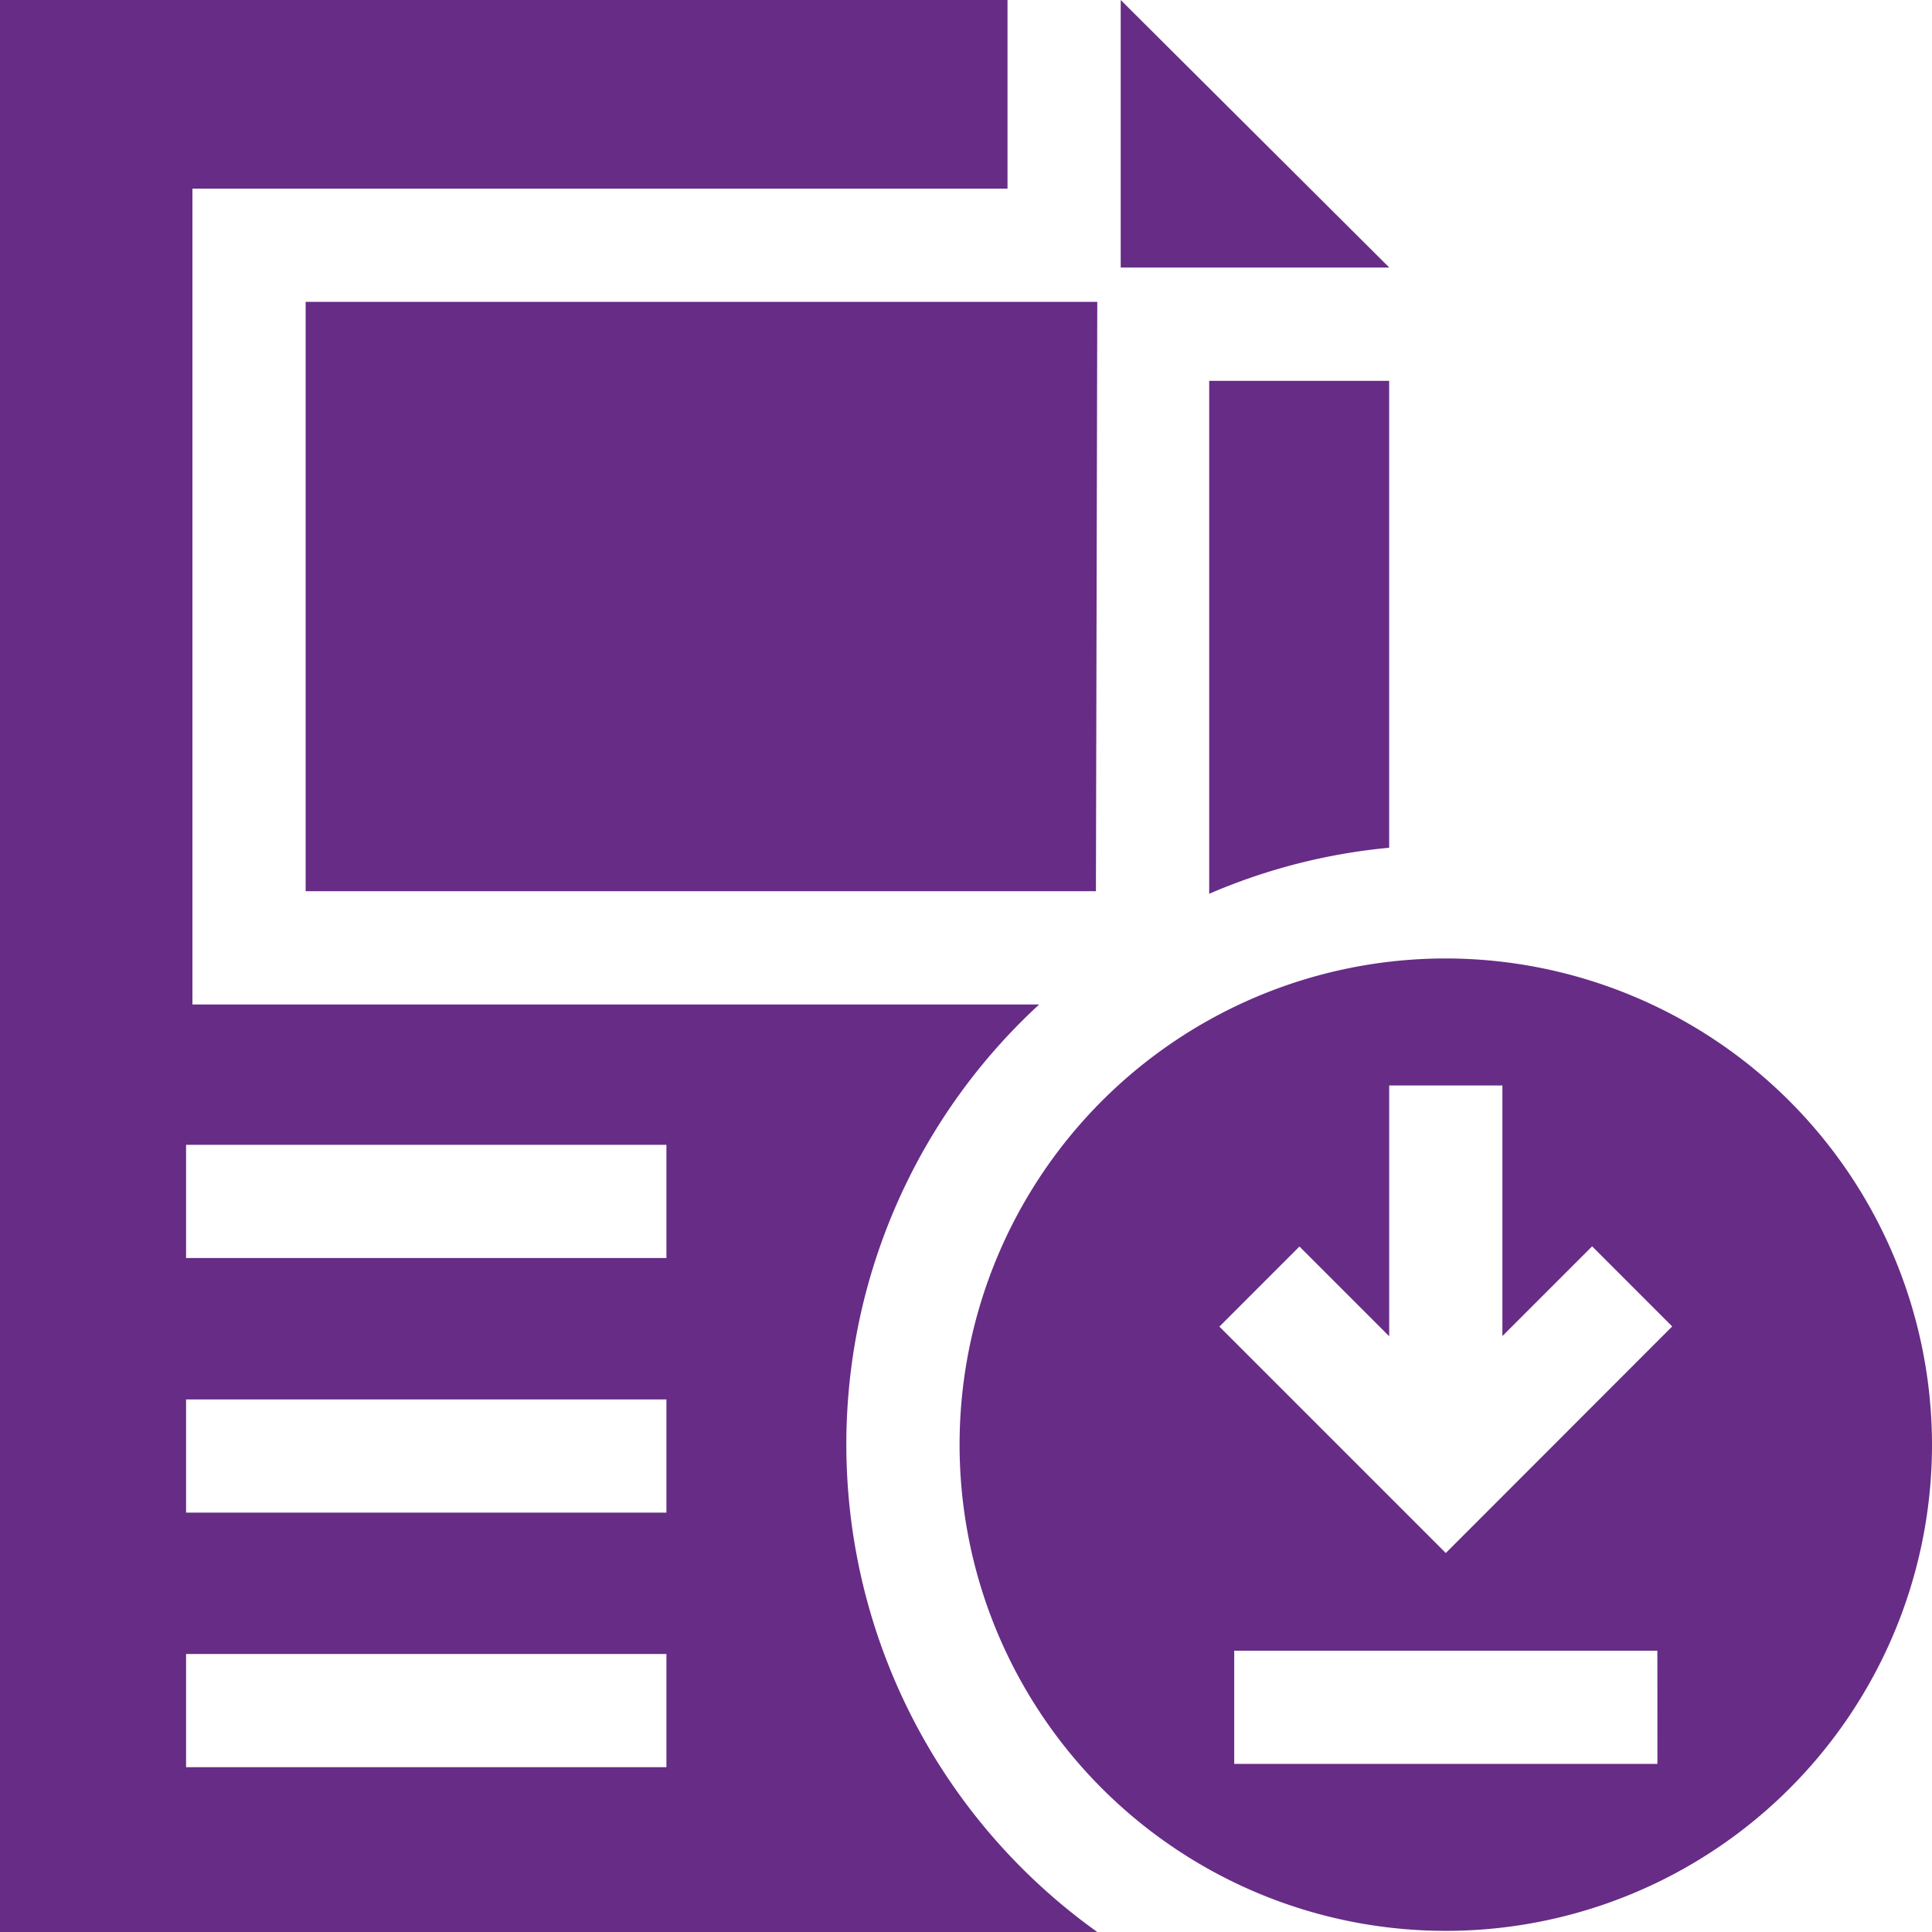
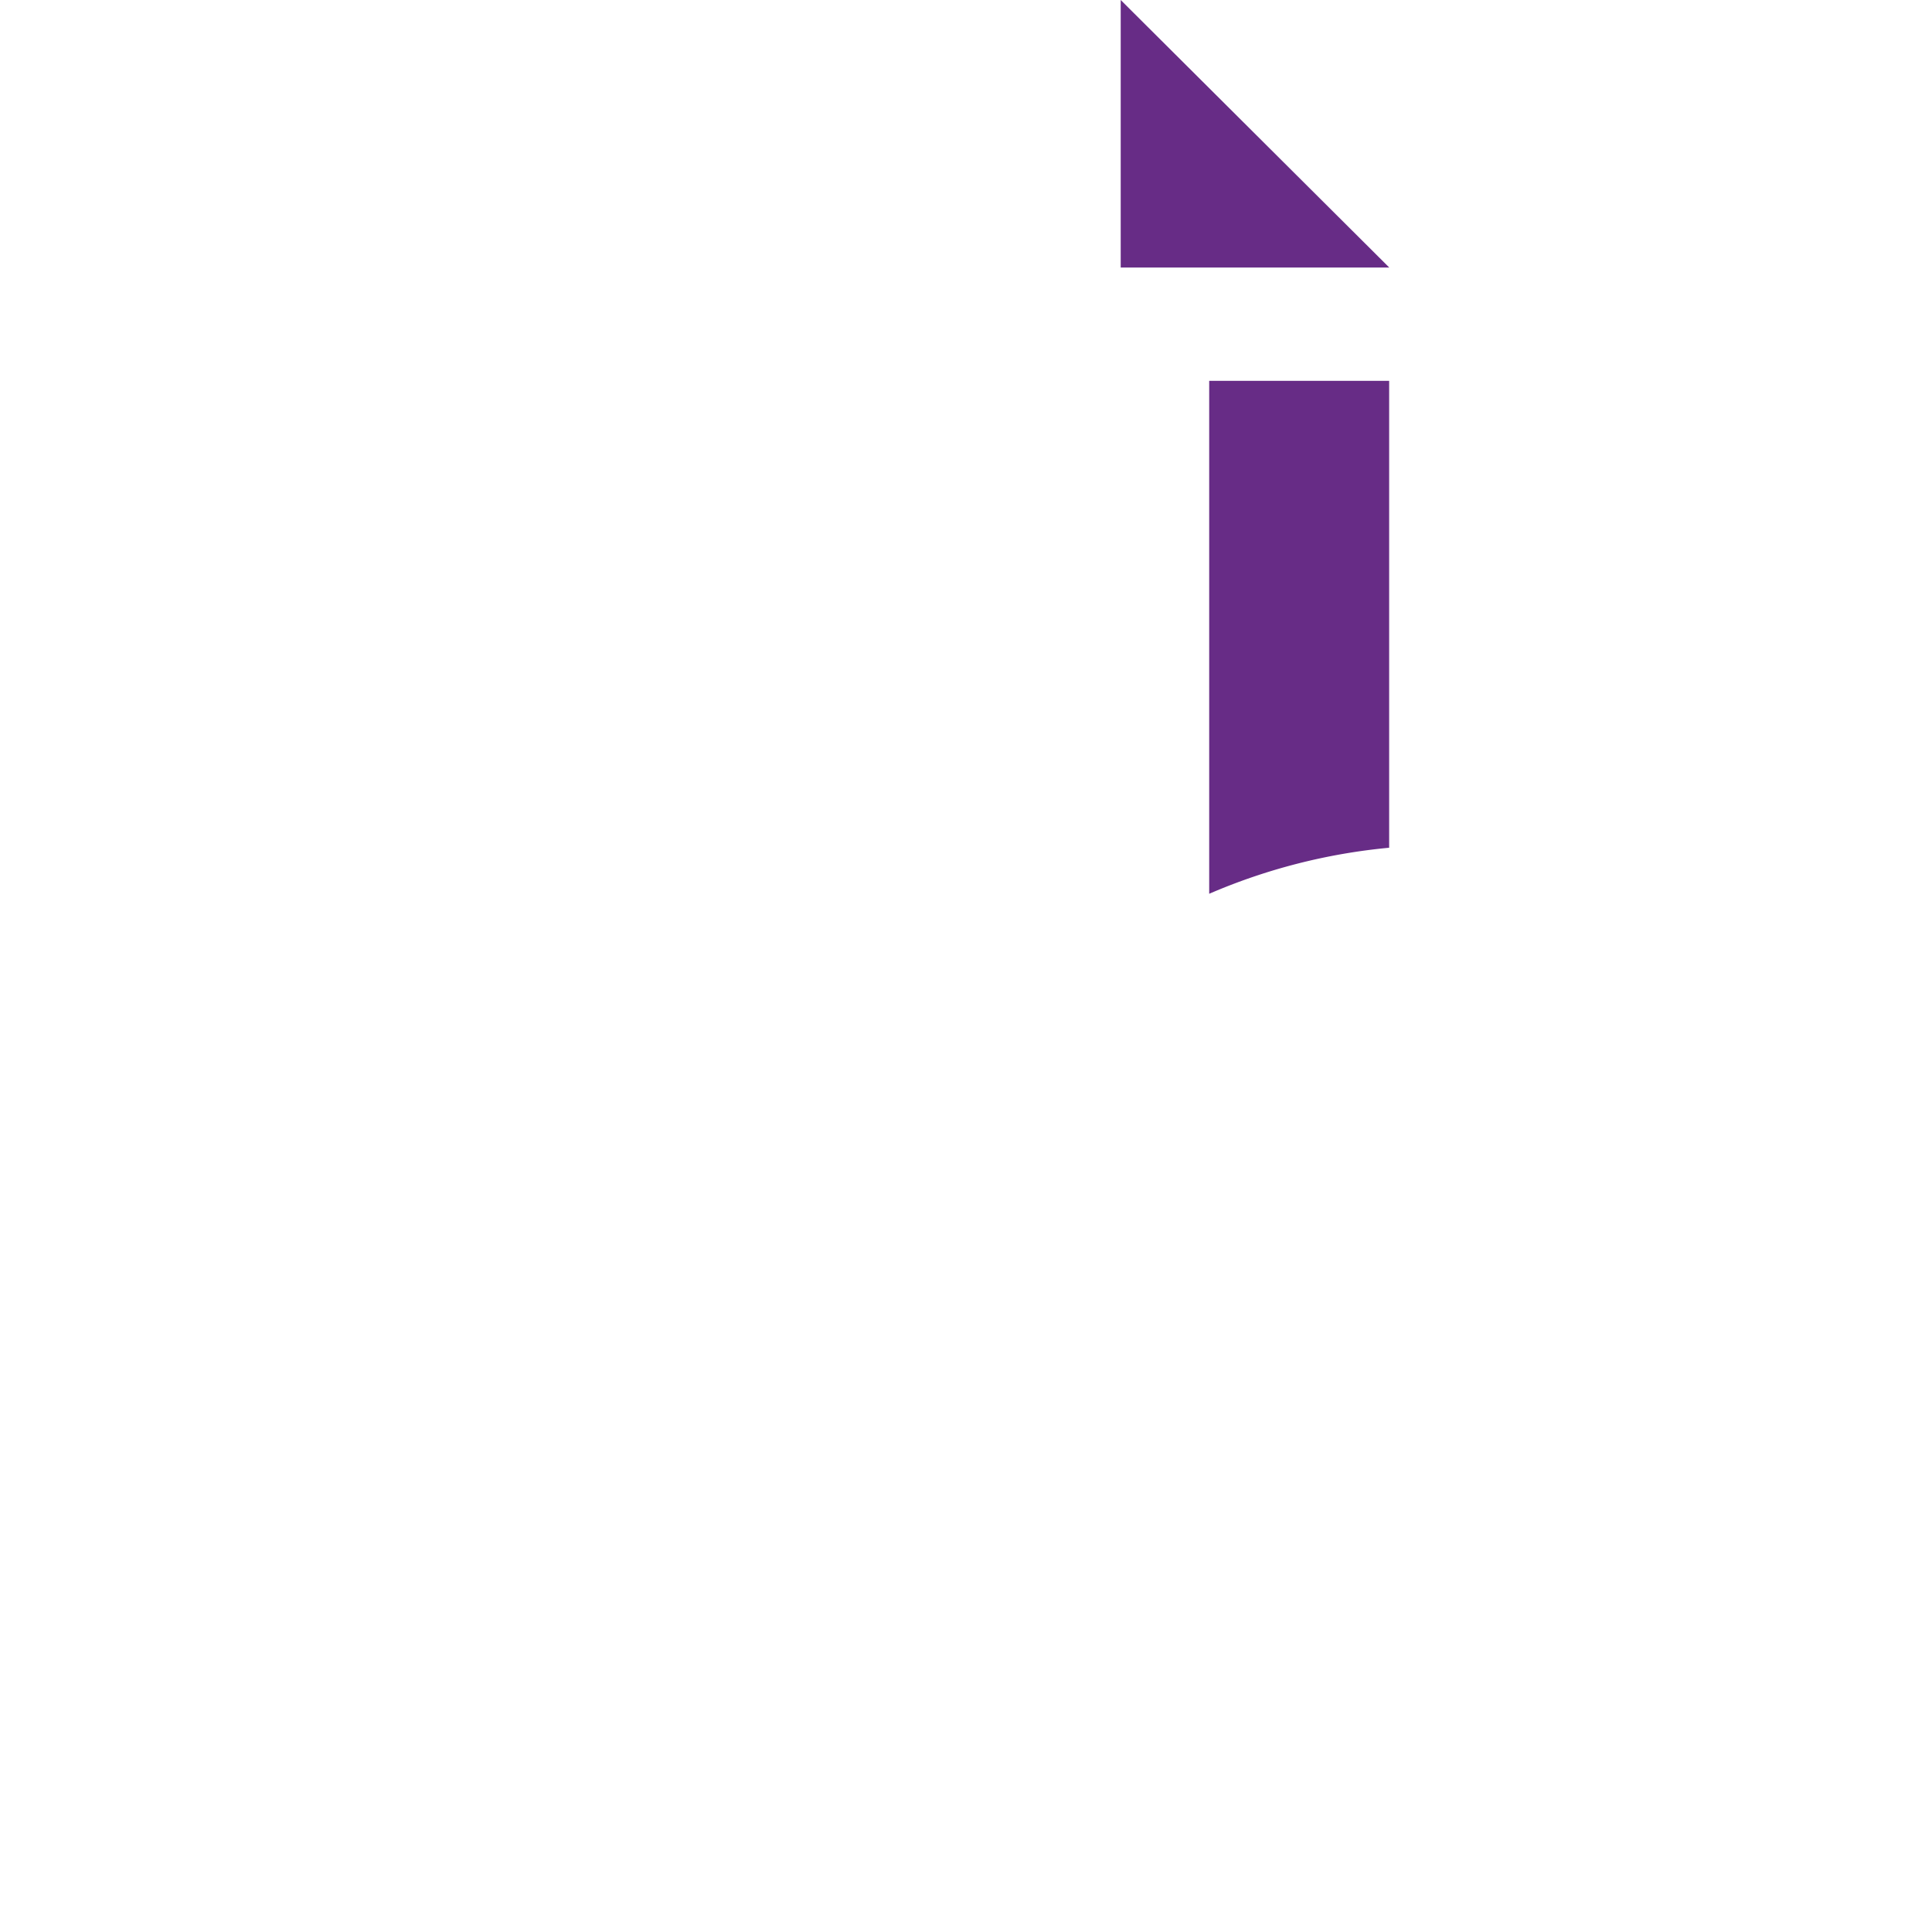
<svg xmlns="http://www.w3.org/2000/svg" viewBox="0 0 512 512">
  <defs>
    <style>.cls-1{fill:#672c86;}</style>
  </defs>
  <title>Download Flyer</title>
  <g id="Layer_2" data-name="Layer 2">
    <g id="Design">
-       <path class="cls-1" d="M368.14,100.93H320.45V236.86a157.34,157.34,0,0,1,47.69-12.2Z" />
-       <path class="cls-1" d="M81,236.18H290.43L290.79,80H81Z" />
-       <path class="cls-1" d="M224.29,382.81a158.44,158.44,0,0,1,51.1-116.61H51V50H267V0H0V512H290.79A158.77,158.77,0,0,1,224.29,382.81Zm-47.67,85.51H49.31v-30h127.3v30Zm0-67.46H49.31v-30h127.3v30Zm0-67.47H49.31v-30h127.3v30Z" />
+       <path class="cls-1" d="M368.14,100.93H320.45V236.86a157.34,157.34,0,0,1,47.69-12.2" />
      <path class="cls-1" d="M297,0V70.9h71.17Z" />
-       <path class="cls-1" d="M383.15,254A128.85,128.85,0,1,0,512,382.81,129,129,0,0,0,383.15,254Zm56.08,213.45H327.08v-30H439.22Zm-56.08-55.88-60-60,21.22-21.23,23.78,23.78V287.66h30v66.41l23.78-23.78,21.22,21.23Z" />
    </g>
  </g>
</svg>